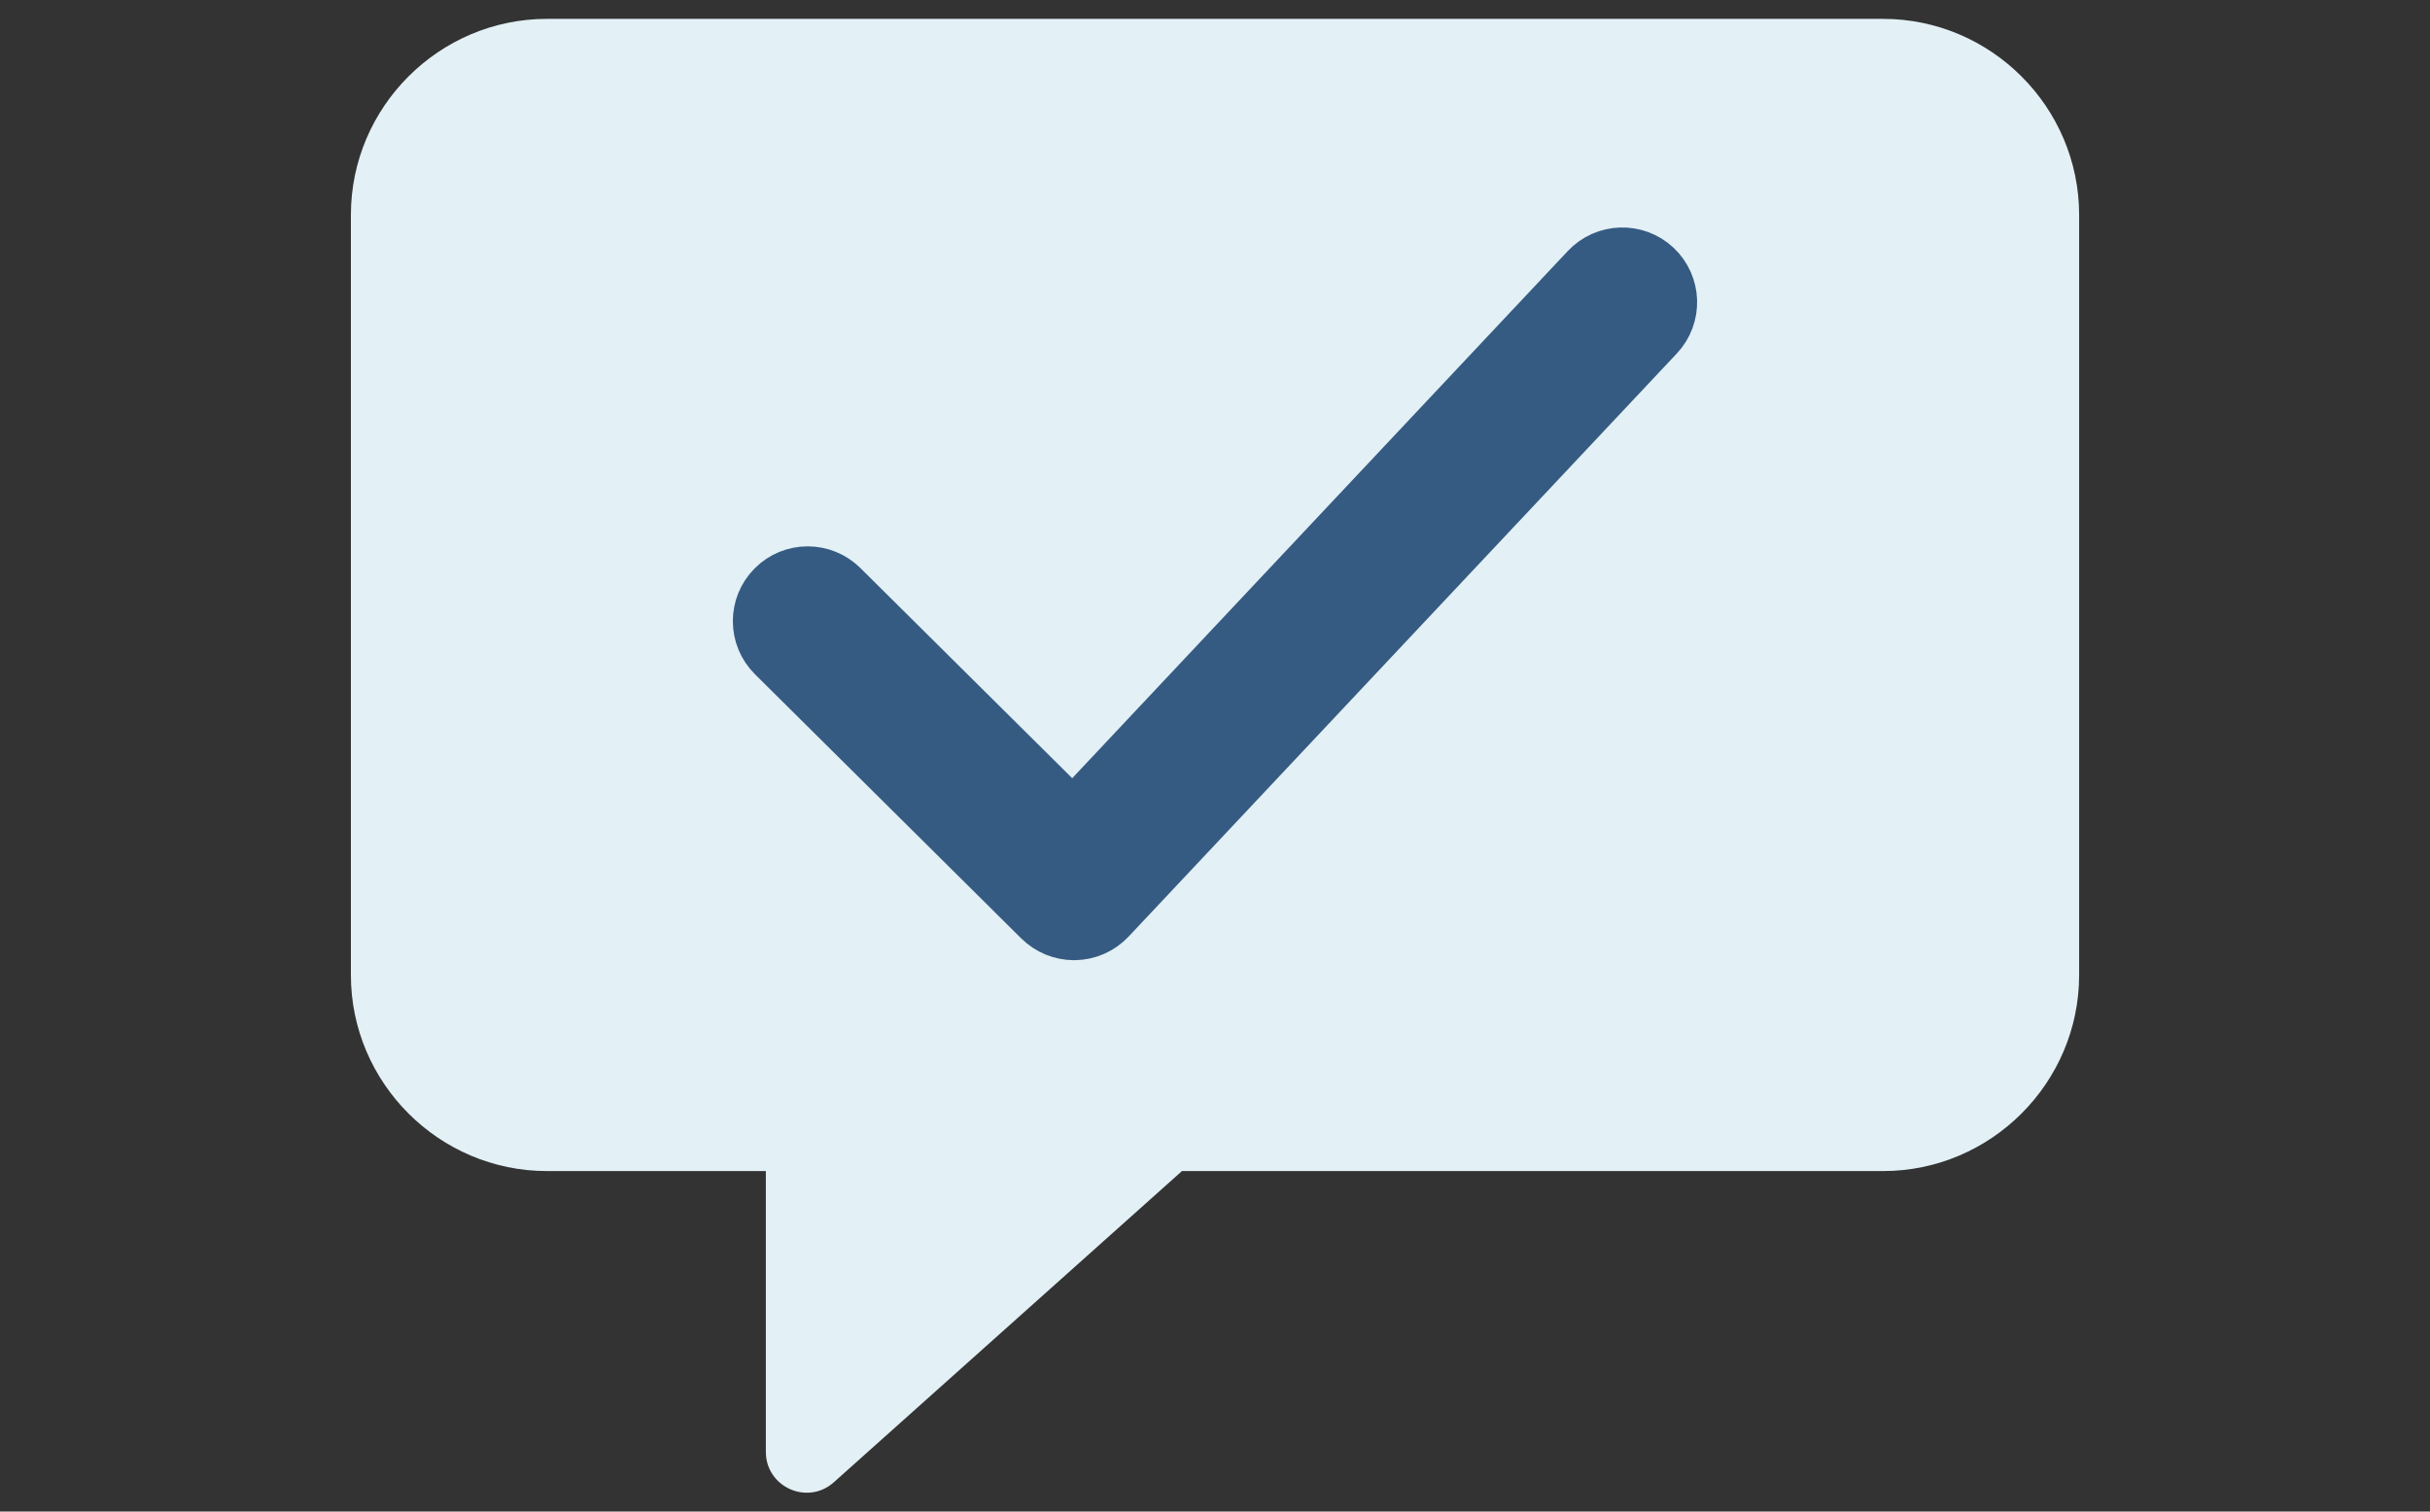
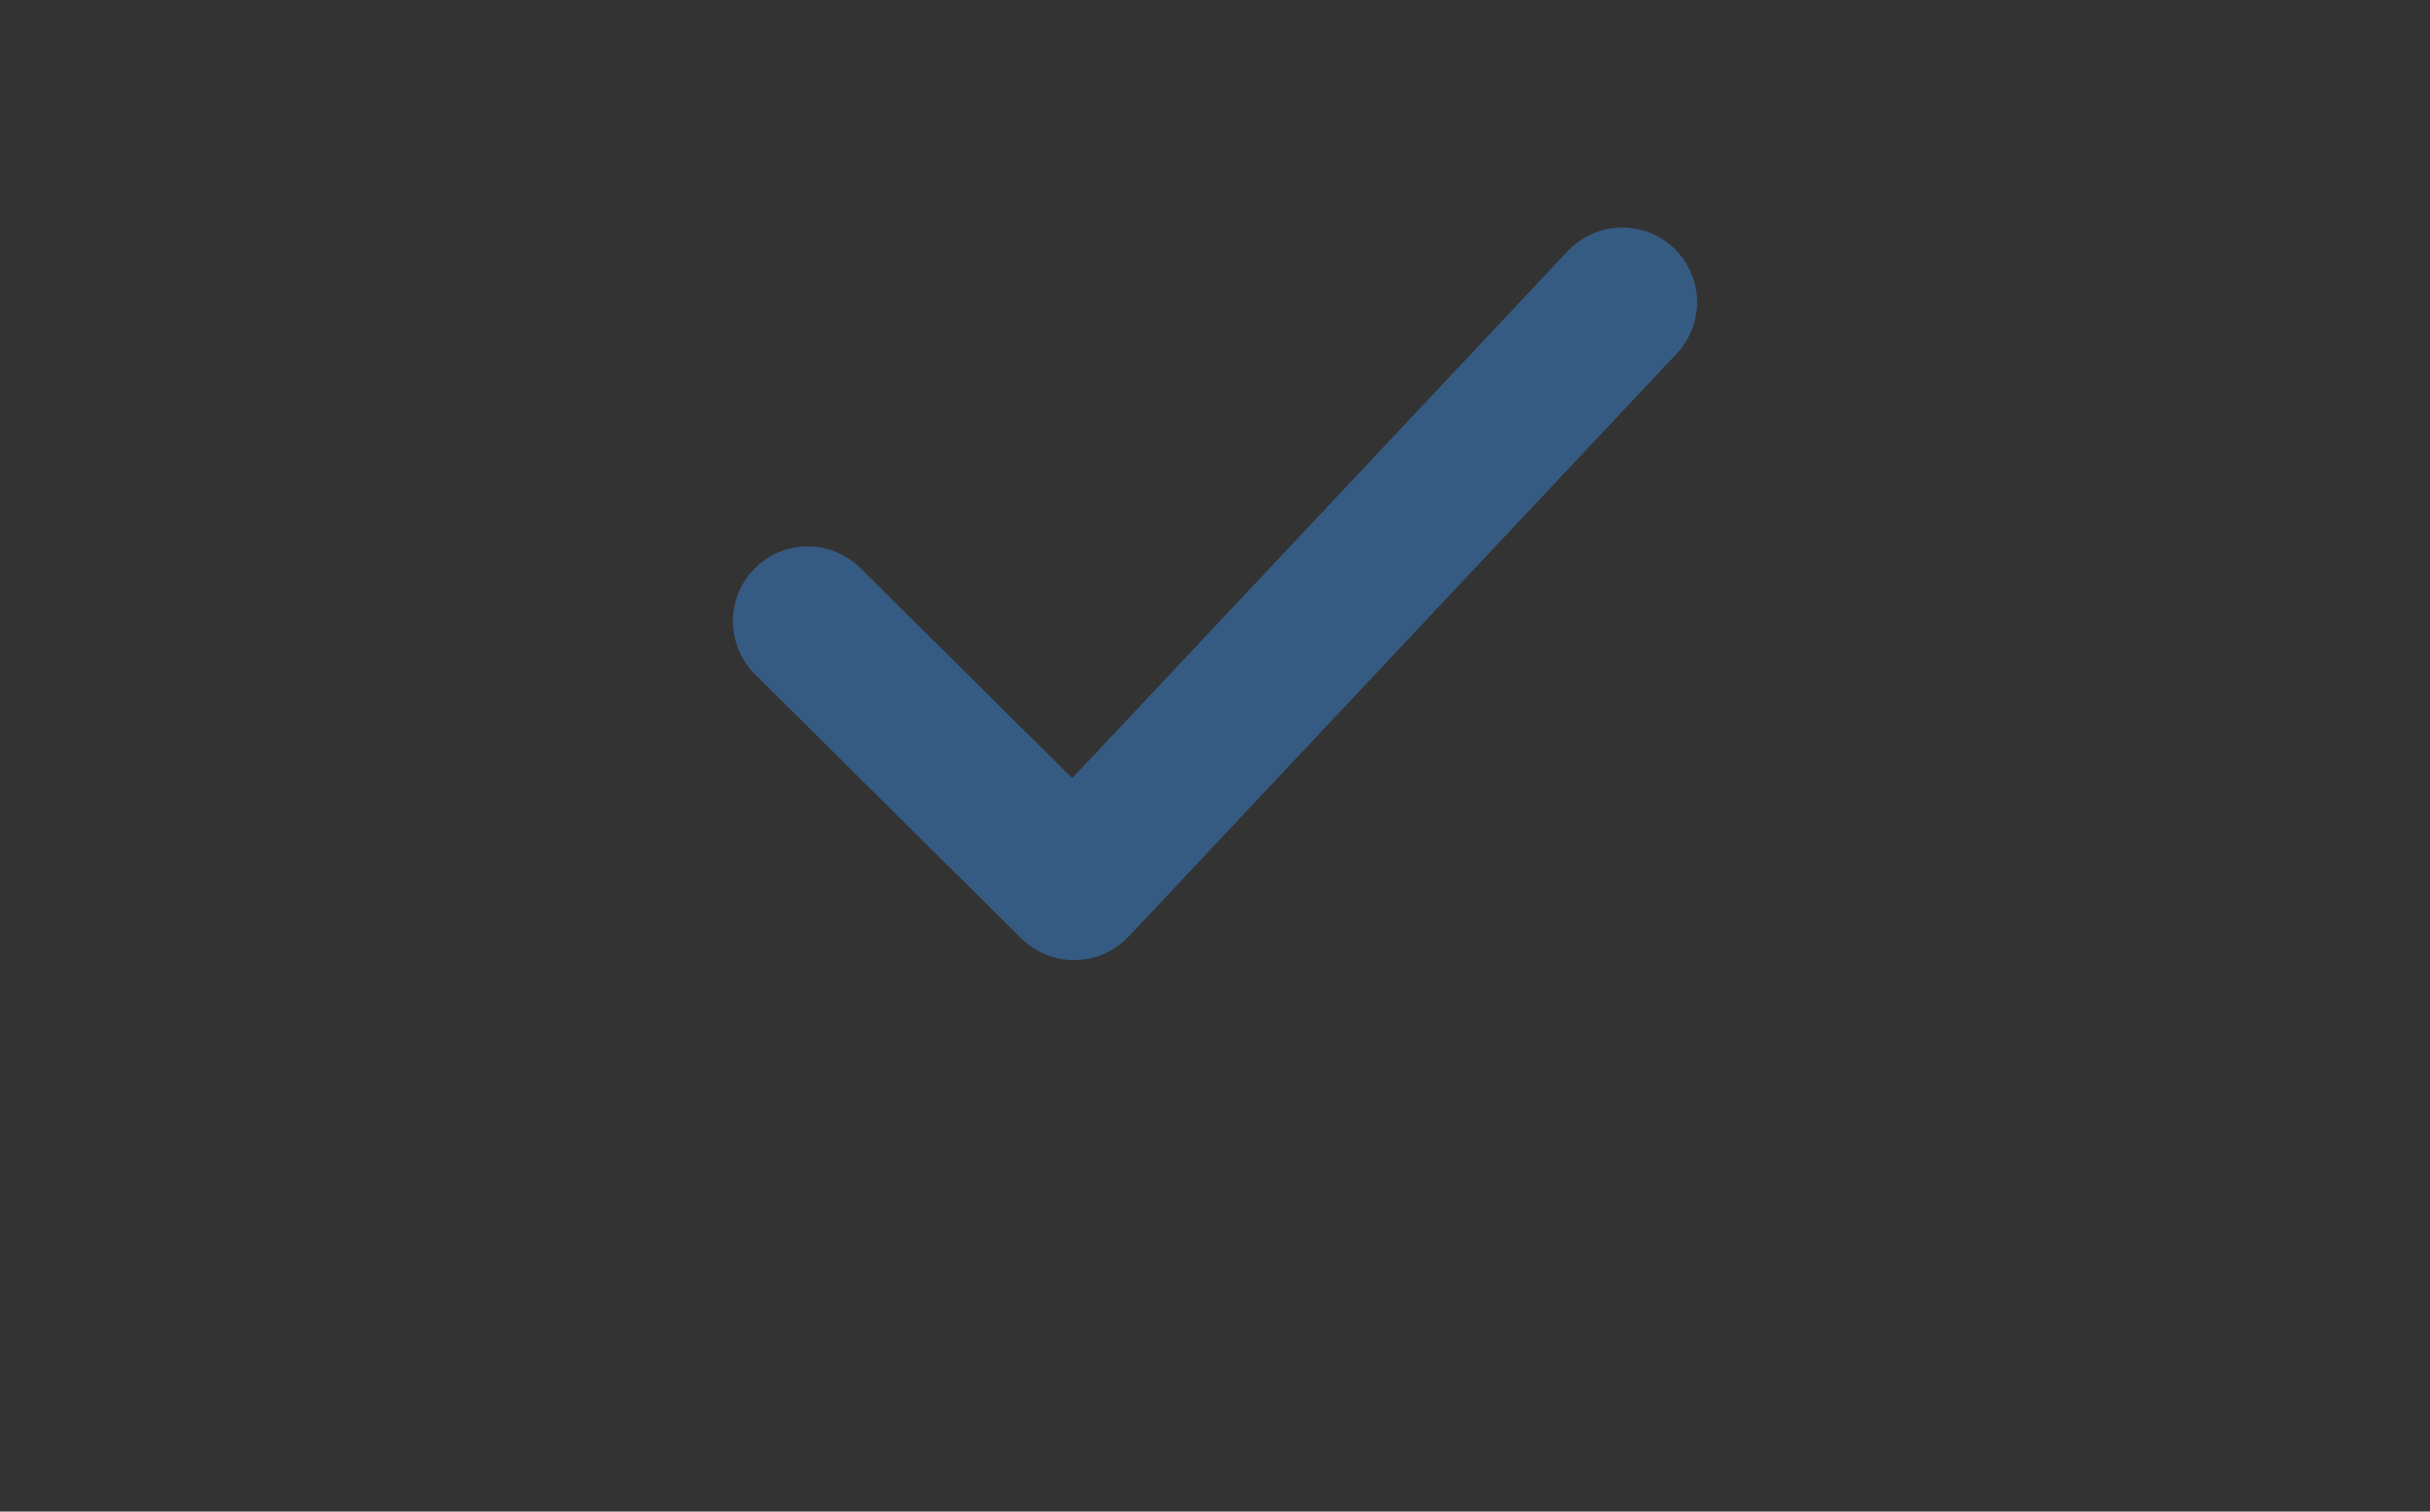
<svg xmlns="http://www.w3.org/2000/svg" version="1.1" id="Layer_1" x="0px" y="0px" viewBox="0 0 90 56" enable-background="new 0 0 90 56" xml:space="preserve">
  <rect x="0" y="0" width="90" height="56" fill="#333333" stroke="none" />
  <g>
-     <path fill="#E3F0F5" d="M69.743,0.699H20.257c-3.993,0-7.261,3.267-7.261,7.261v28.164c0,3.993,3.267,7.261,7.261,7.261h8.108   v10.403c0,1.306,1.545,1.997,2.518,1.126l12.873-11.511c0.006-0.006,0.009-0.013,0.015-0.018h25.973   c3.993,0,7.261-3.267,7.261-7.261V7.96C77.004,3.966,73.737,0.699,69.743,0.699z" />
    <g>
      <g>
        <g>
          <path fill="#365B82" stroke="#365B82" stroke-width="1.543" stroke-miterlimit="10" d="M39.779,34.801      c-0.527,0-1.032-0.209-1.409-0.58l-9.864-9.788c-0.784-0.778-0.79-2.046-0.011-2.829c0.778-0.785,2.042-0.789,2.829-0.011      l8.407,8.343L58.628,9.829c0.756-0.804,2.022-0.843,2.827-0.089c0.805,0.758,0.844,2.023,0.087,2.828L41.238,34.17      c-0.371,0.393-0.882,0.621-1.422,0.63C39.803,34.801,39.792,34.801,39.779,34.801z" />
        </g>
      </g>
    </g>
  </g>
</svg>